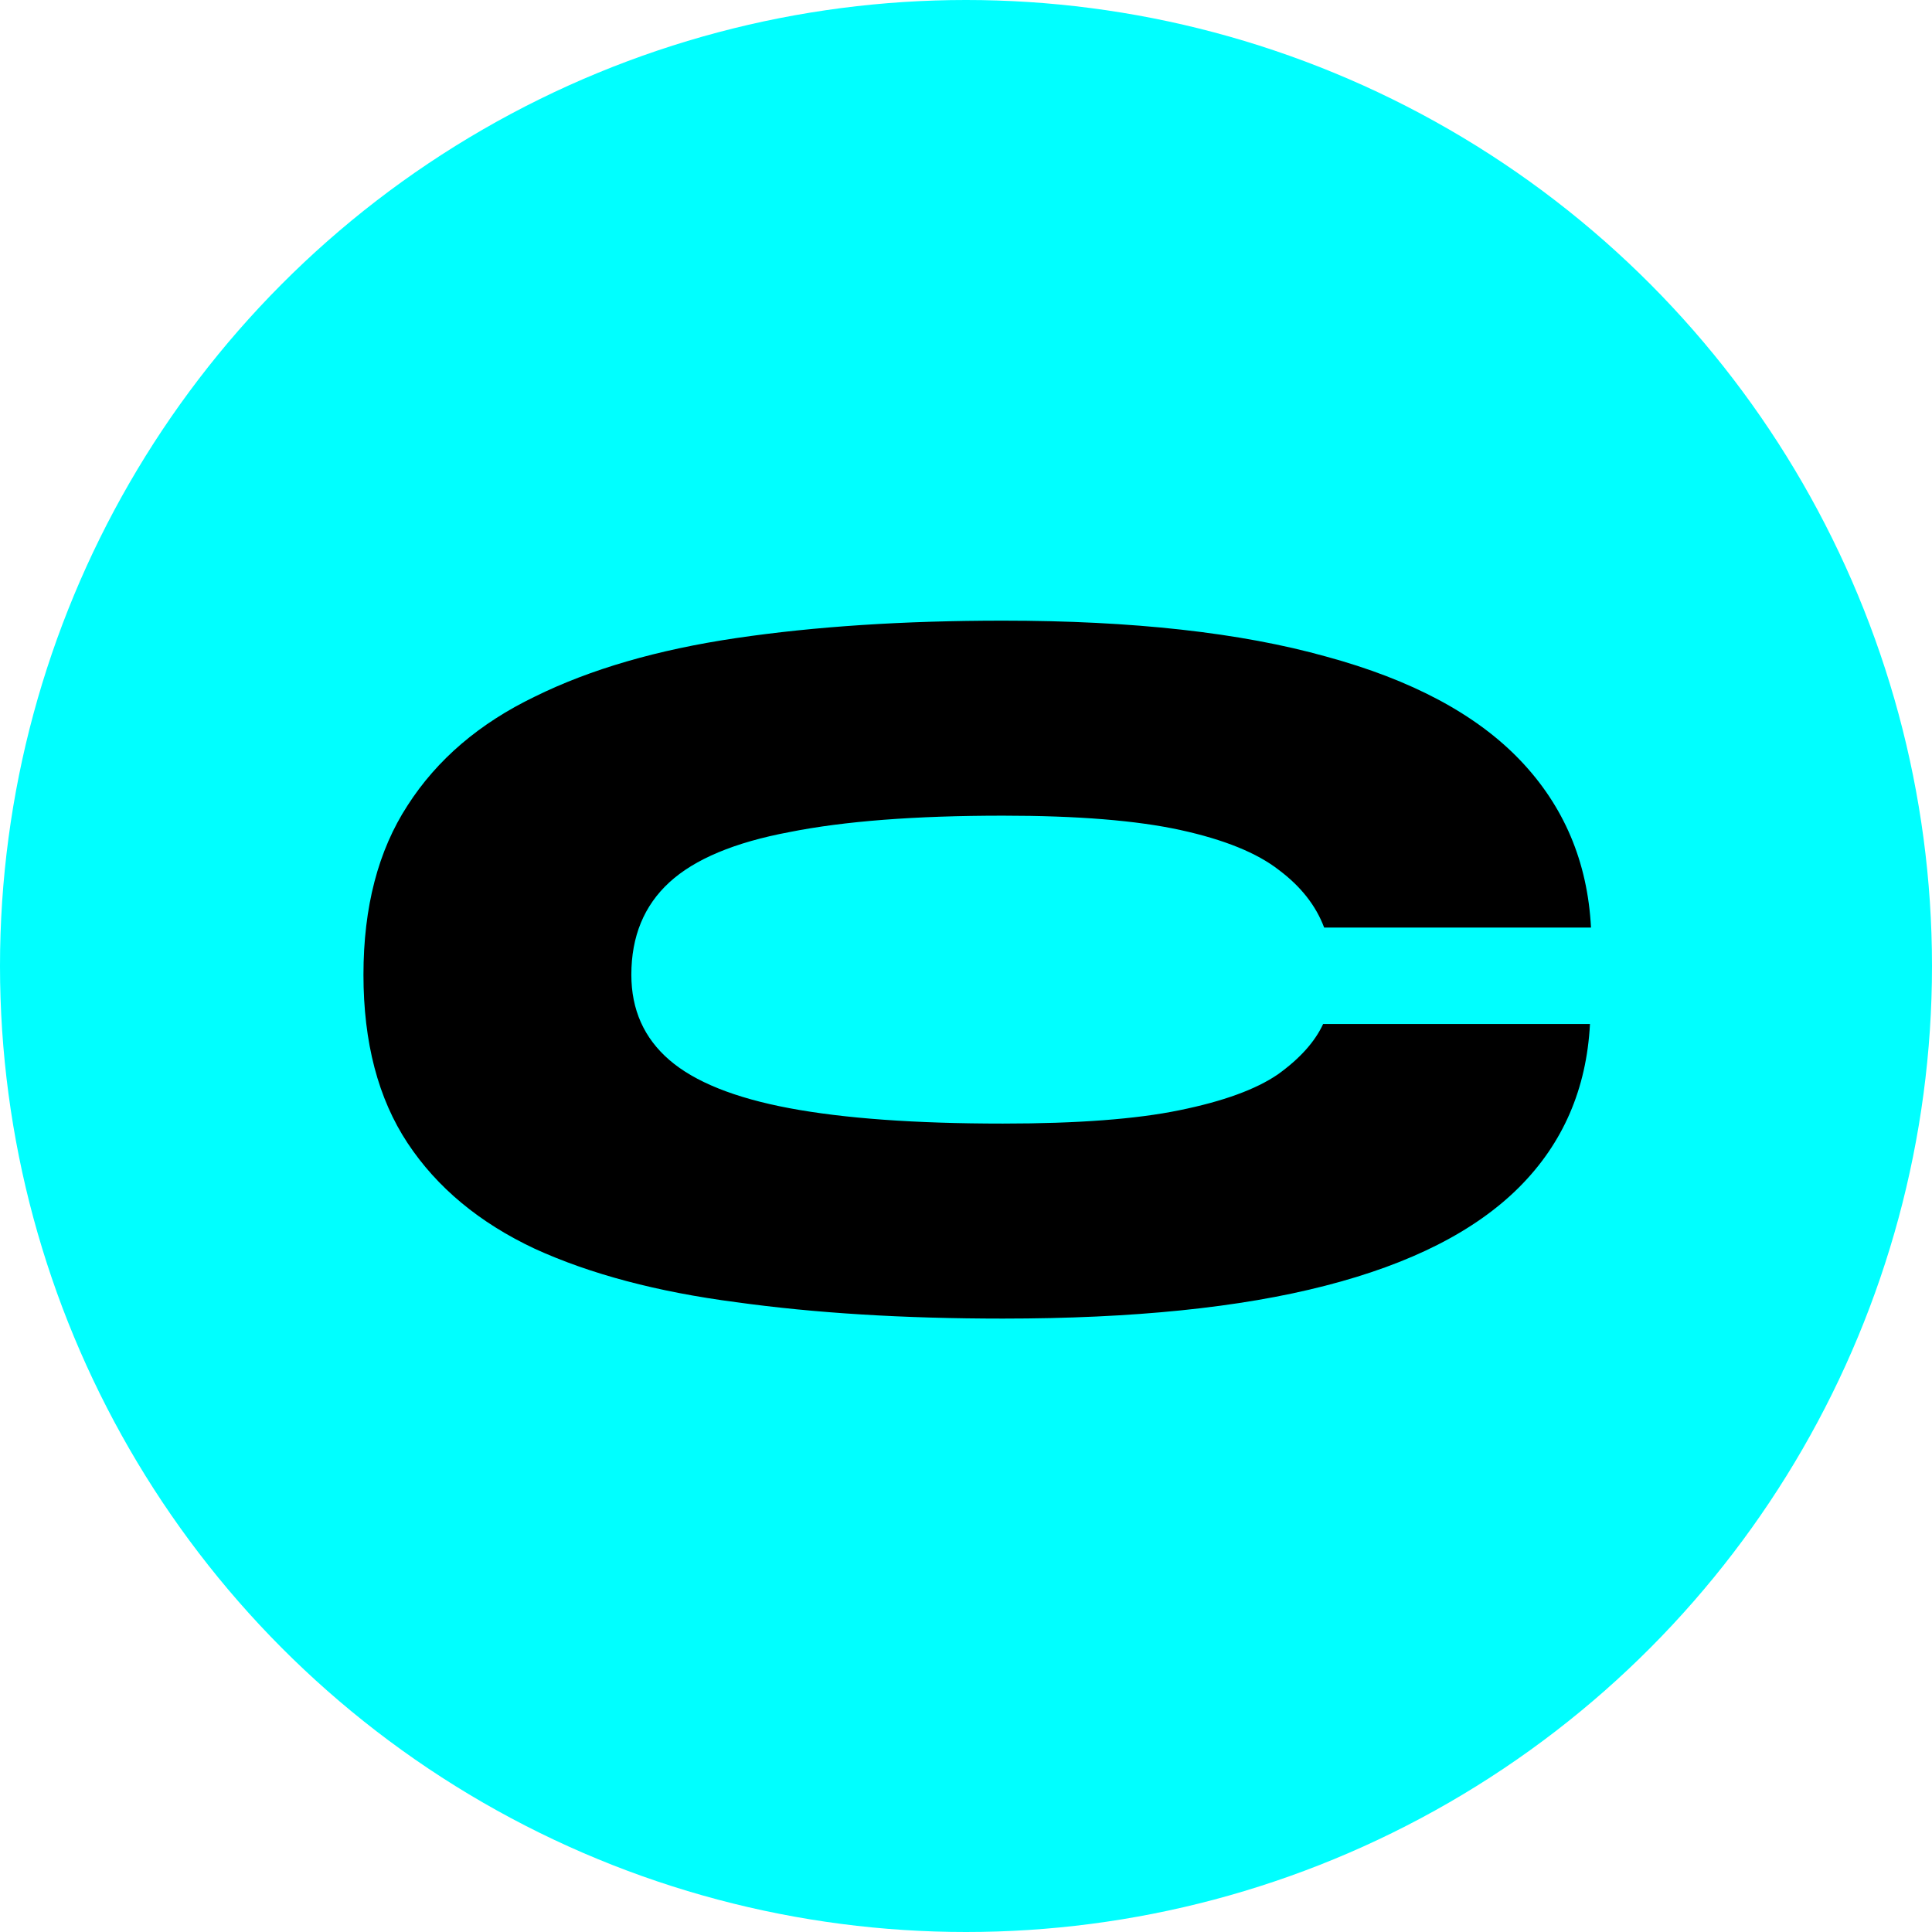
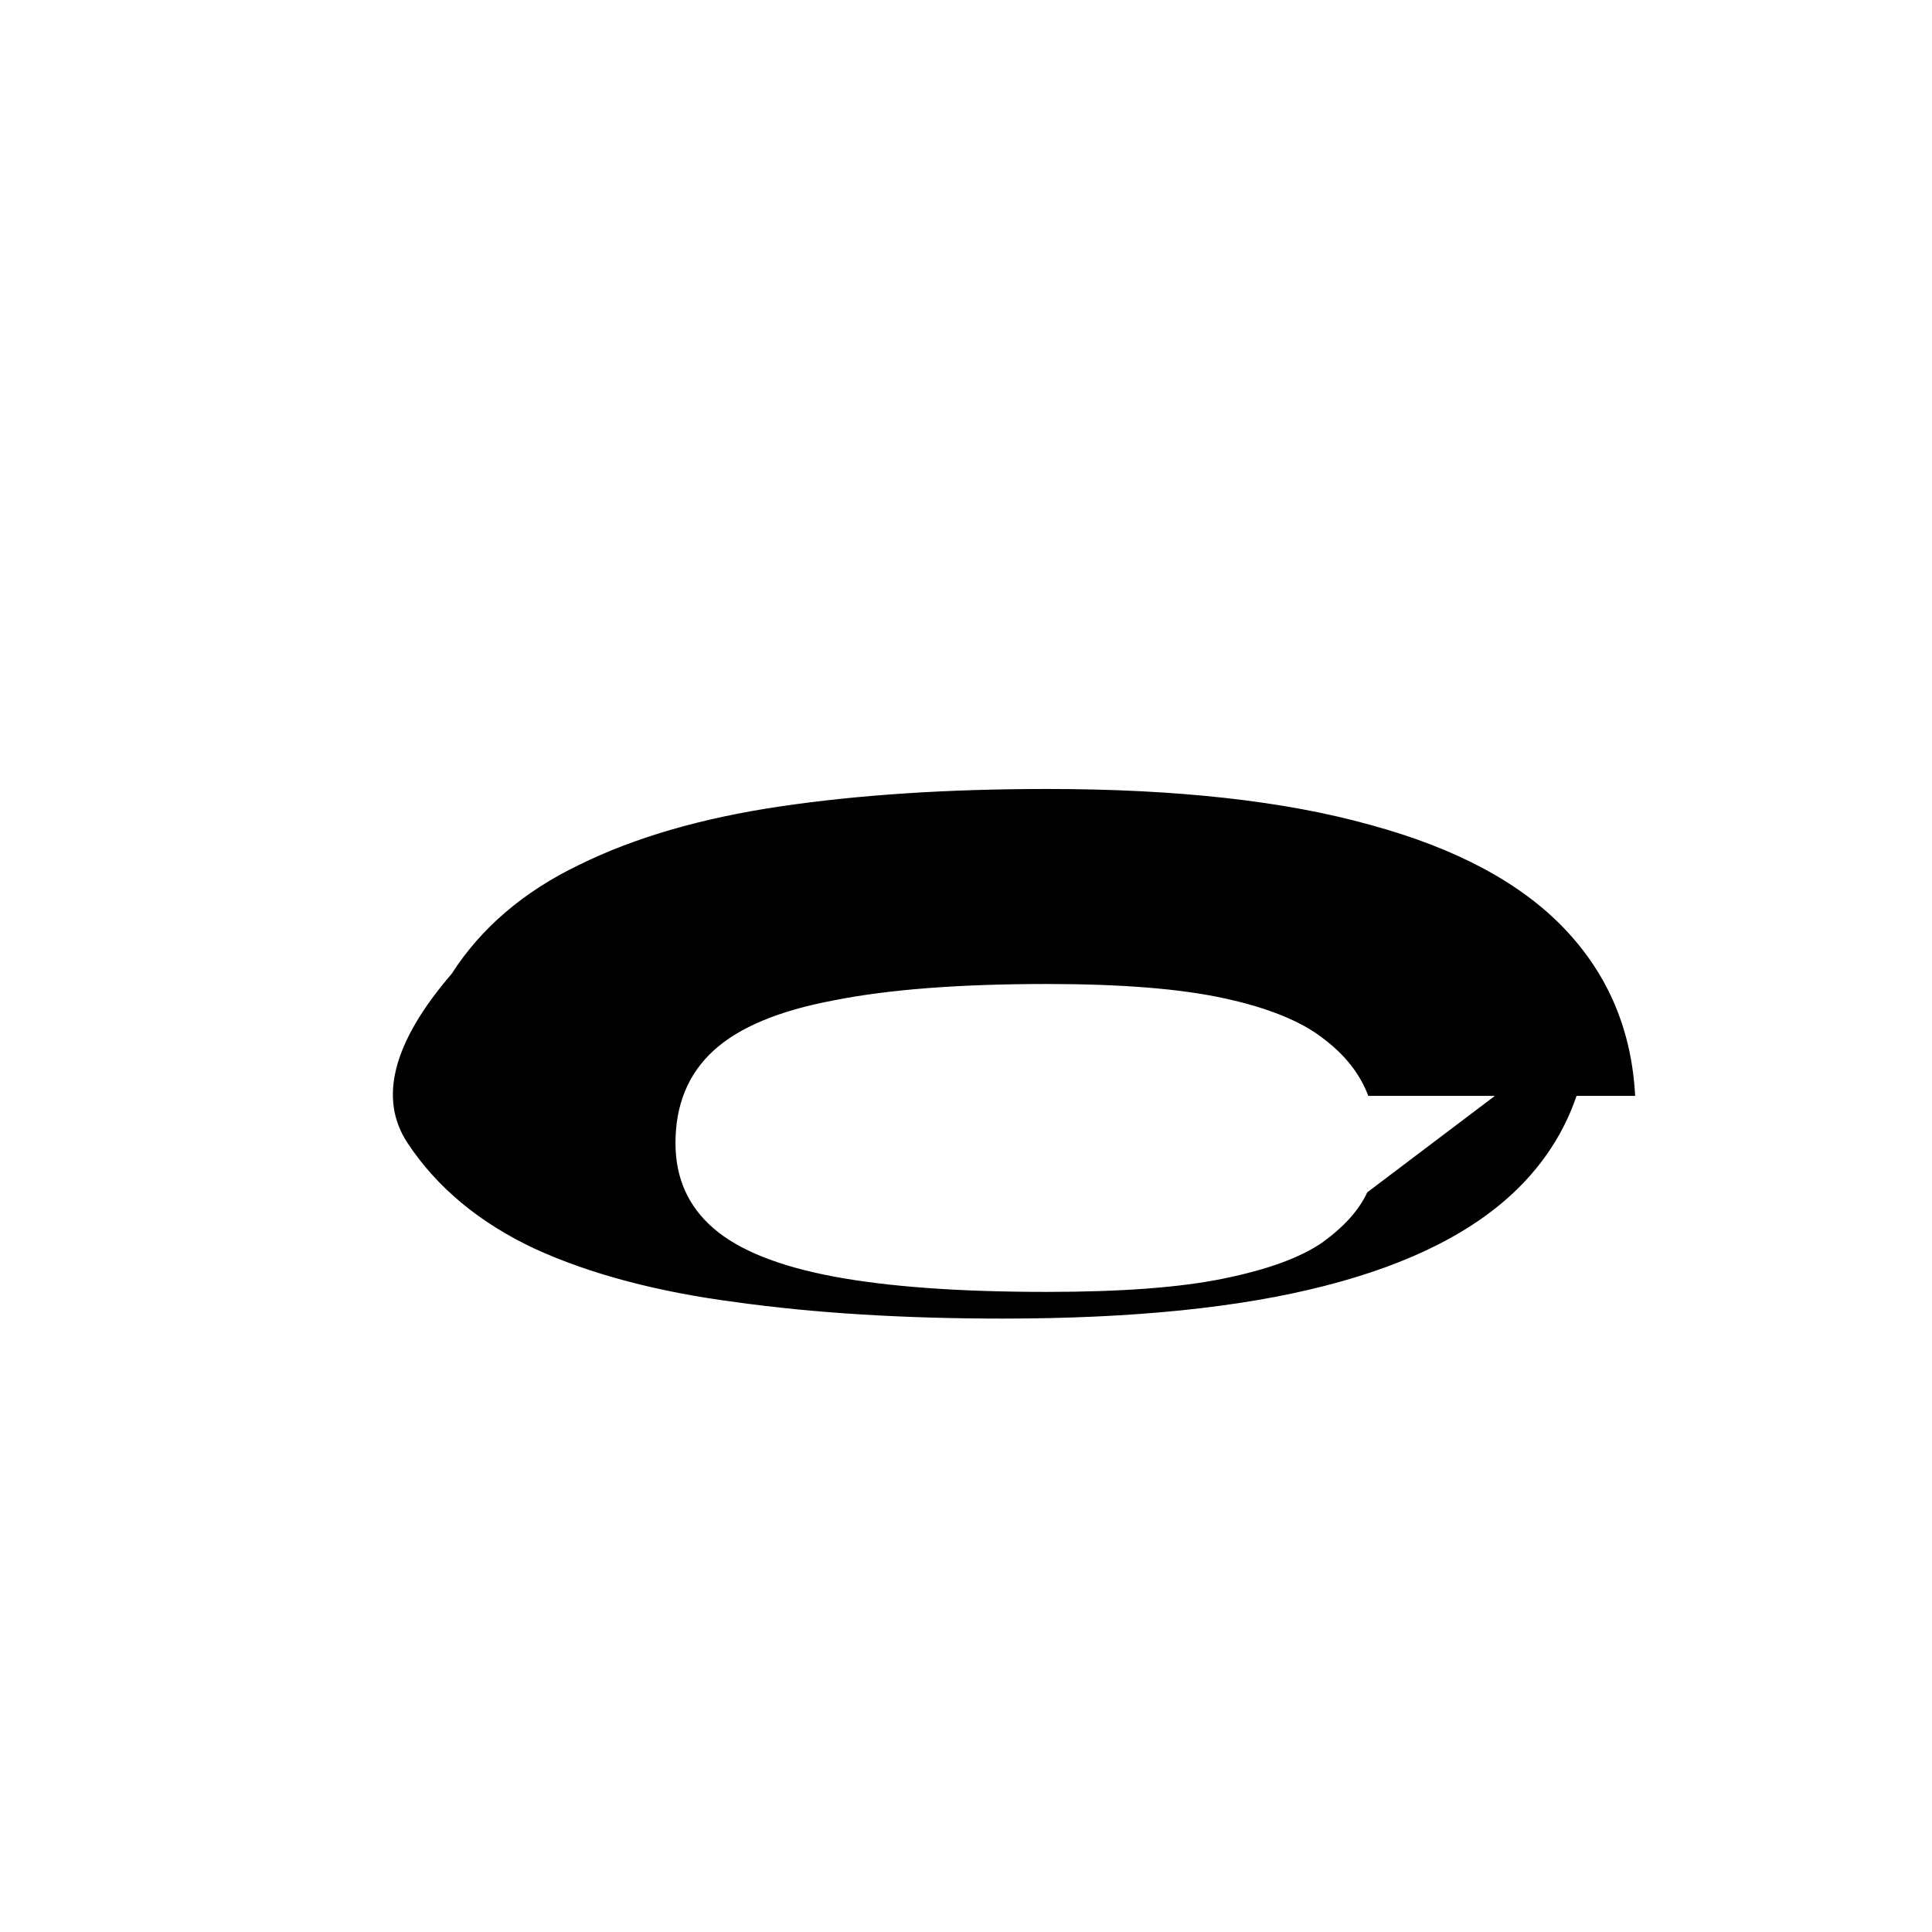
<svg xmlns="http://www.w3.org/2000/svg" width="128" height="128" fill="none" viewBox="0 0 128 128">
-   <circle cx="64" cy="64" r="64" fill="#0FF" />
-   <path fill="#000" d="M105.34 67.844q-.34 6.46-4.692 10.812-4.351 4.351-12.852 6.528-8.432 2.175-21.352 2.176-9.86 0-17.68-1.088-7.82-1.02-13.328-3.536-5.508-2.584-8.432-7.004T24.08 64.58t2.924-11.22q2.924-4.556 8.432-7.208 5.508-2.72 13.328-3.876t17.68-1.156q12.92 0 21.42 2.38 8.5 2.311 12.852 6.868 4.352 4.556 4.692 11.084h-17.68q-.816-2.176-2.992-3.808-2.176-1.7-6.528-2.652t-11.764-.952q-8.704 0-14.144 1.088-5.44 1.02-7.956 3.332t-2.516 6.12q0 3.468 2.516 5.644 2.516 2.175 7.956 3.196 5.44 1.02 14.144 1.02 7.412 0 11.696-.884 4.352-.885 6.528-2.38 2.175-1.564 2.992-3.332z" />
+   <path fill="#000" d="M105.34 67.844q-.34 6.46-4.692 10.812-4.351 4.351-12.852 6.528-8.432 2.175-21.352 2.176-9.86 0-17.68-1.088-7.82-1.02-13.328-3.536-5.508-2.584-8.432-7.004t2.924-11.22q2.924-4.556 8.432-7.208 5.508-2.72 13.328-3.876t17.68-1.156q12.92 0 21.42 2.38 8.5 2.311 12.852 6.868 4.352 4.556 4.692 11.084h-17.68q-.816-2.176-2.992-3.808-2.176-1.7-6.528-2.652t-11.764-.952q-8.704 0-14.144 1.088-5.44 1.02-7.956 3.332t-2.516 6.12q0 3.468 2.516 5.644 2.516 2.175 7.956 3.196 5.44 1.02 14.144 1.02 7.412 0 11.696-.884 4.352-.885 6.528-2.38 2.175-1.564 2.992-3.332z" />
</svg>